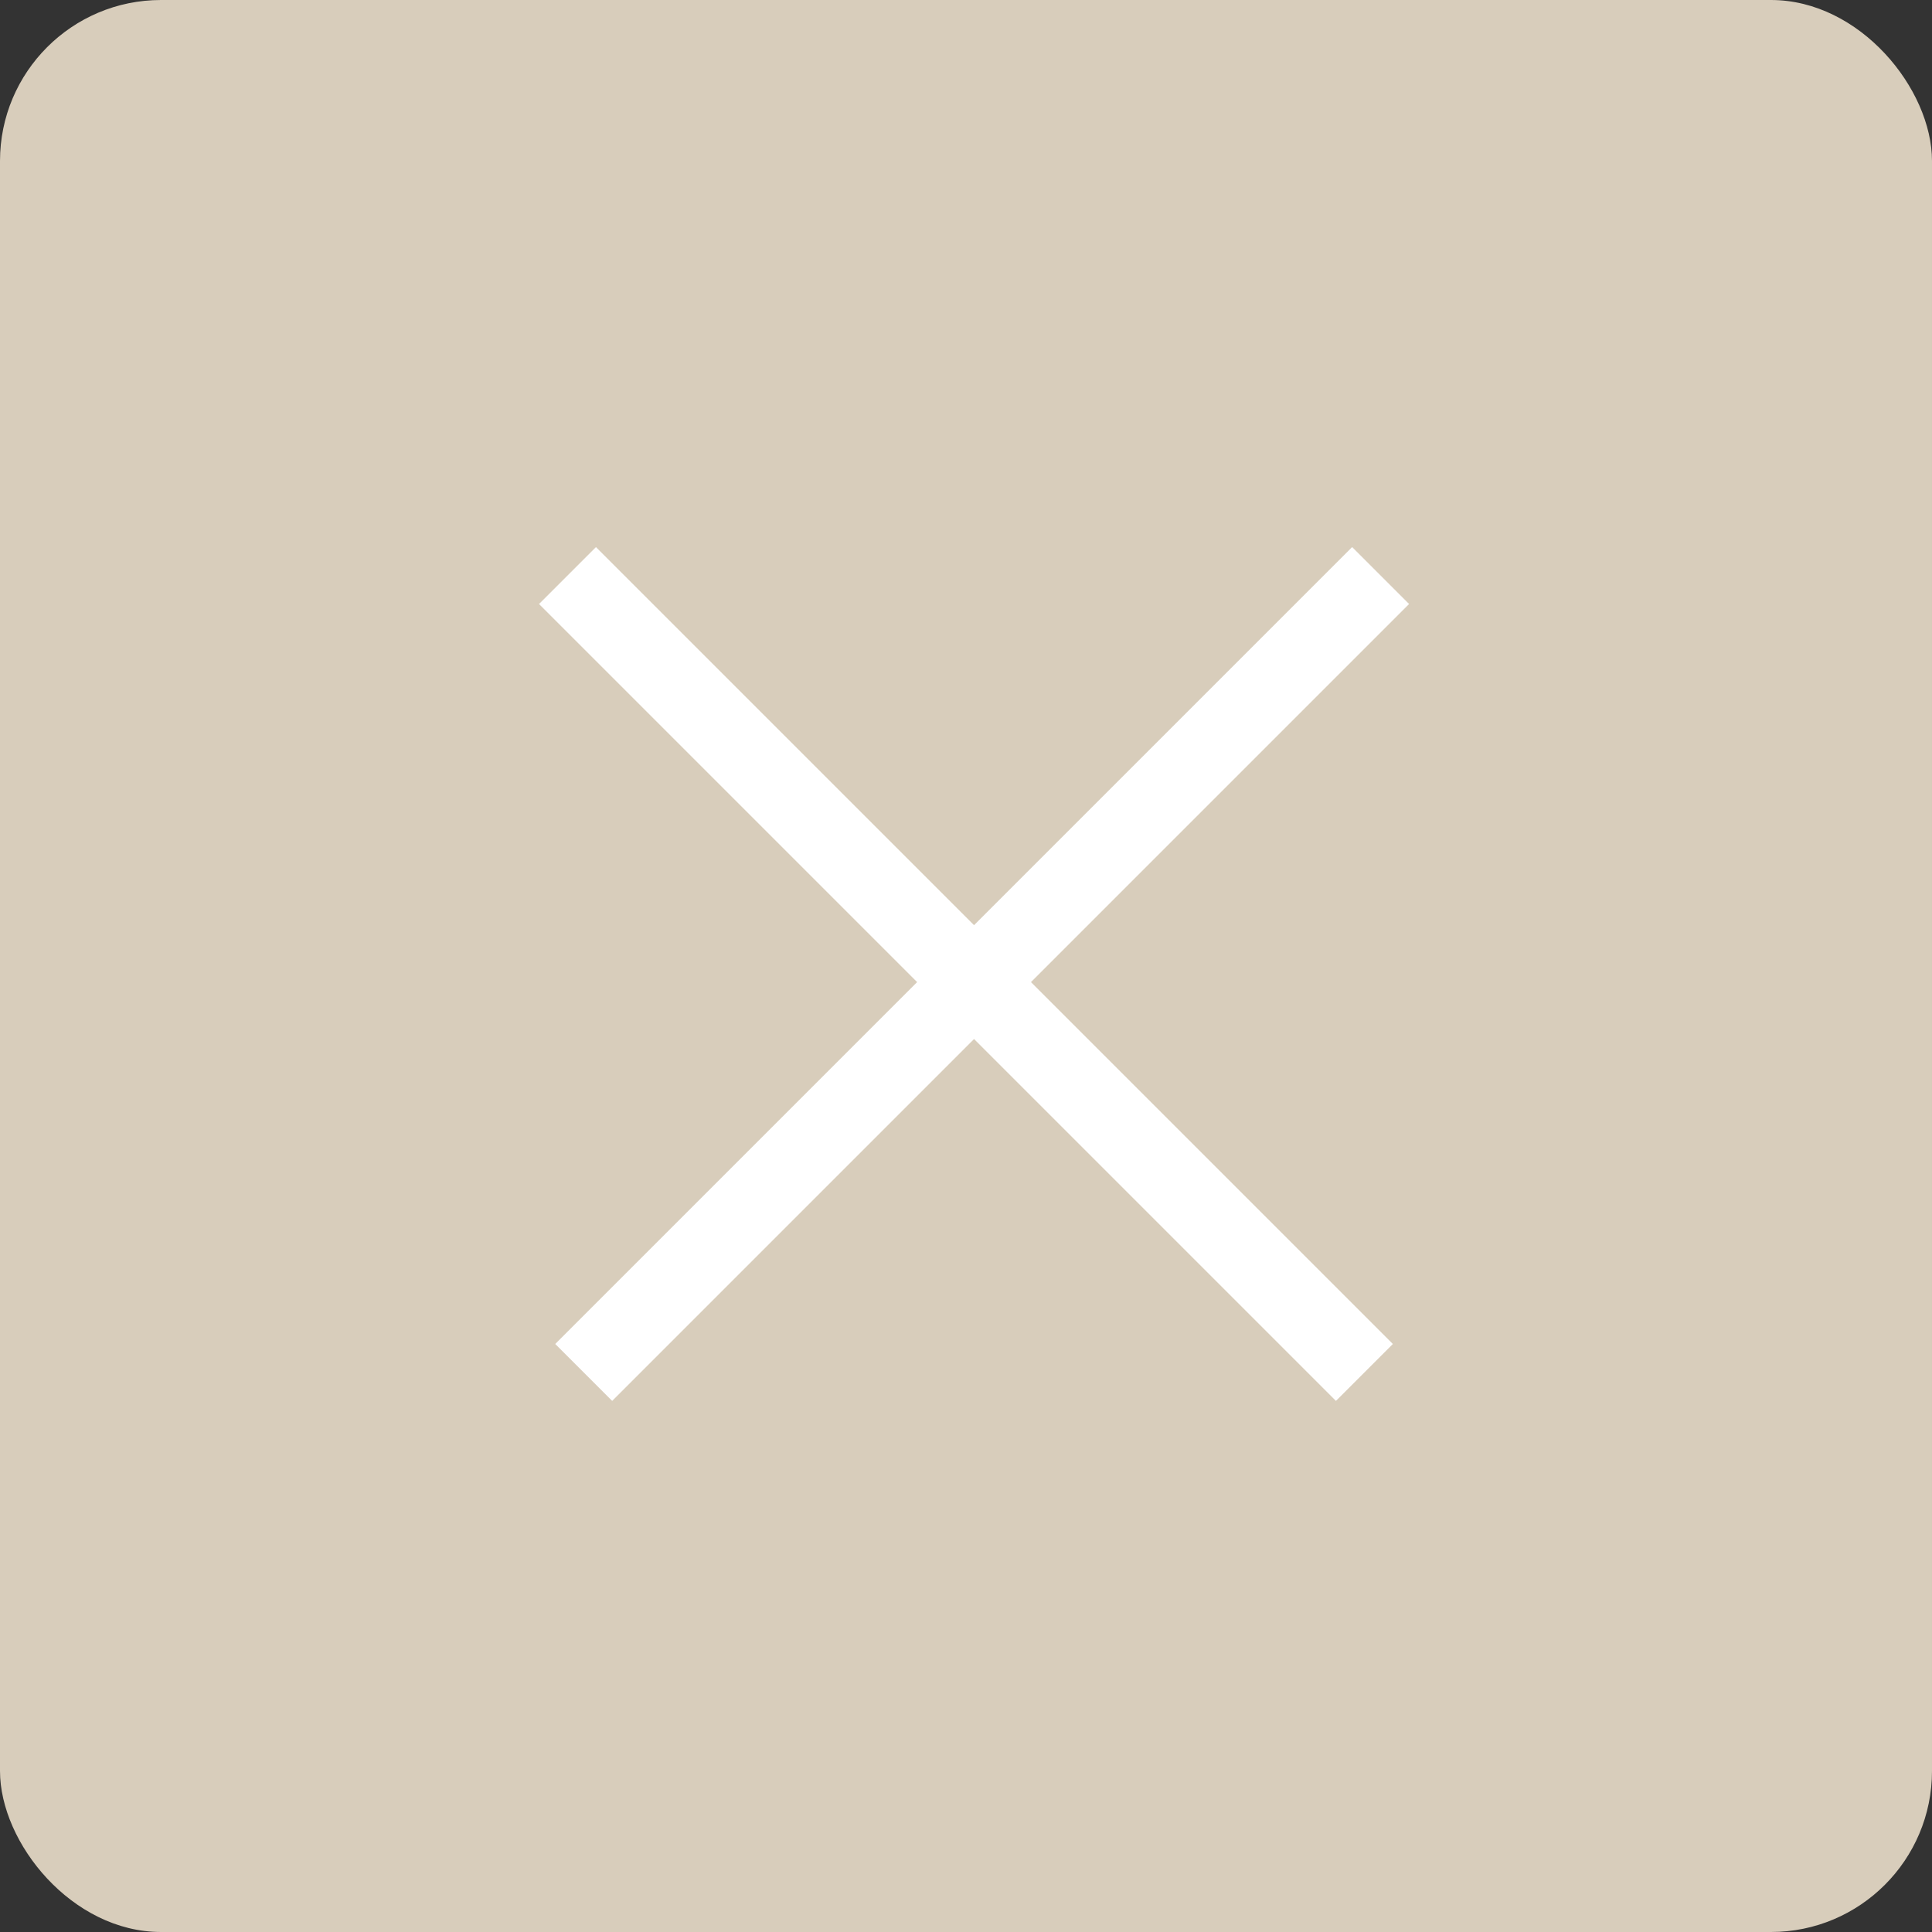
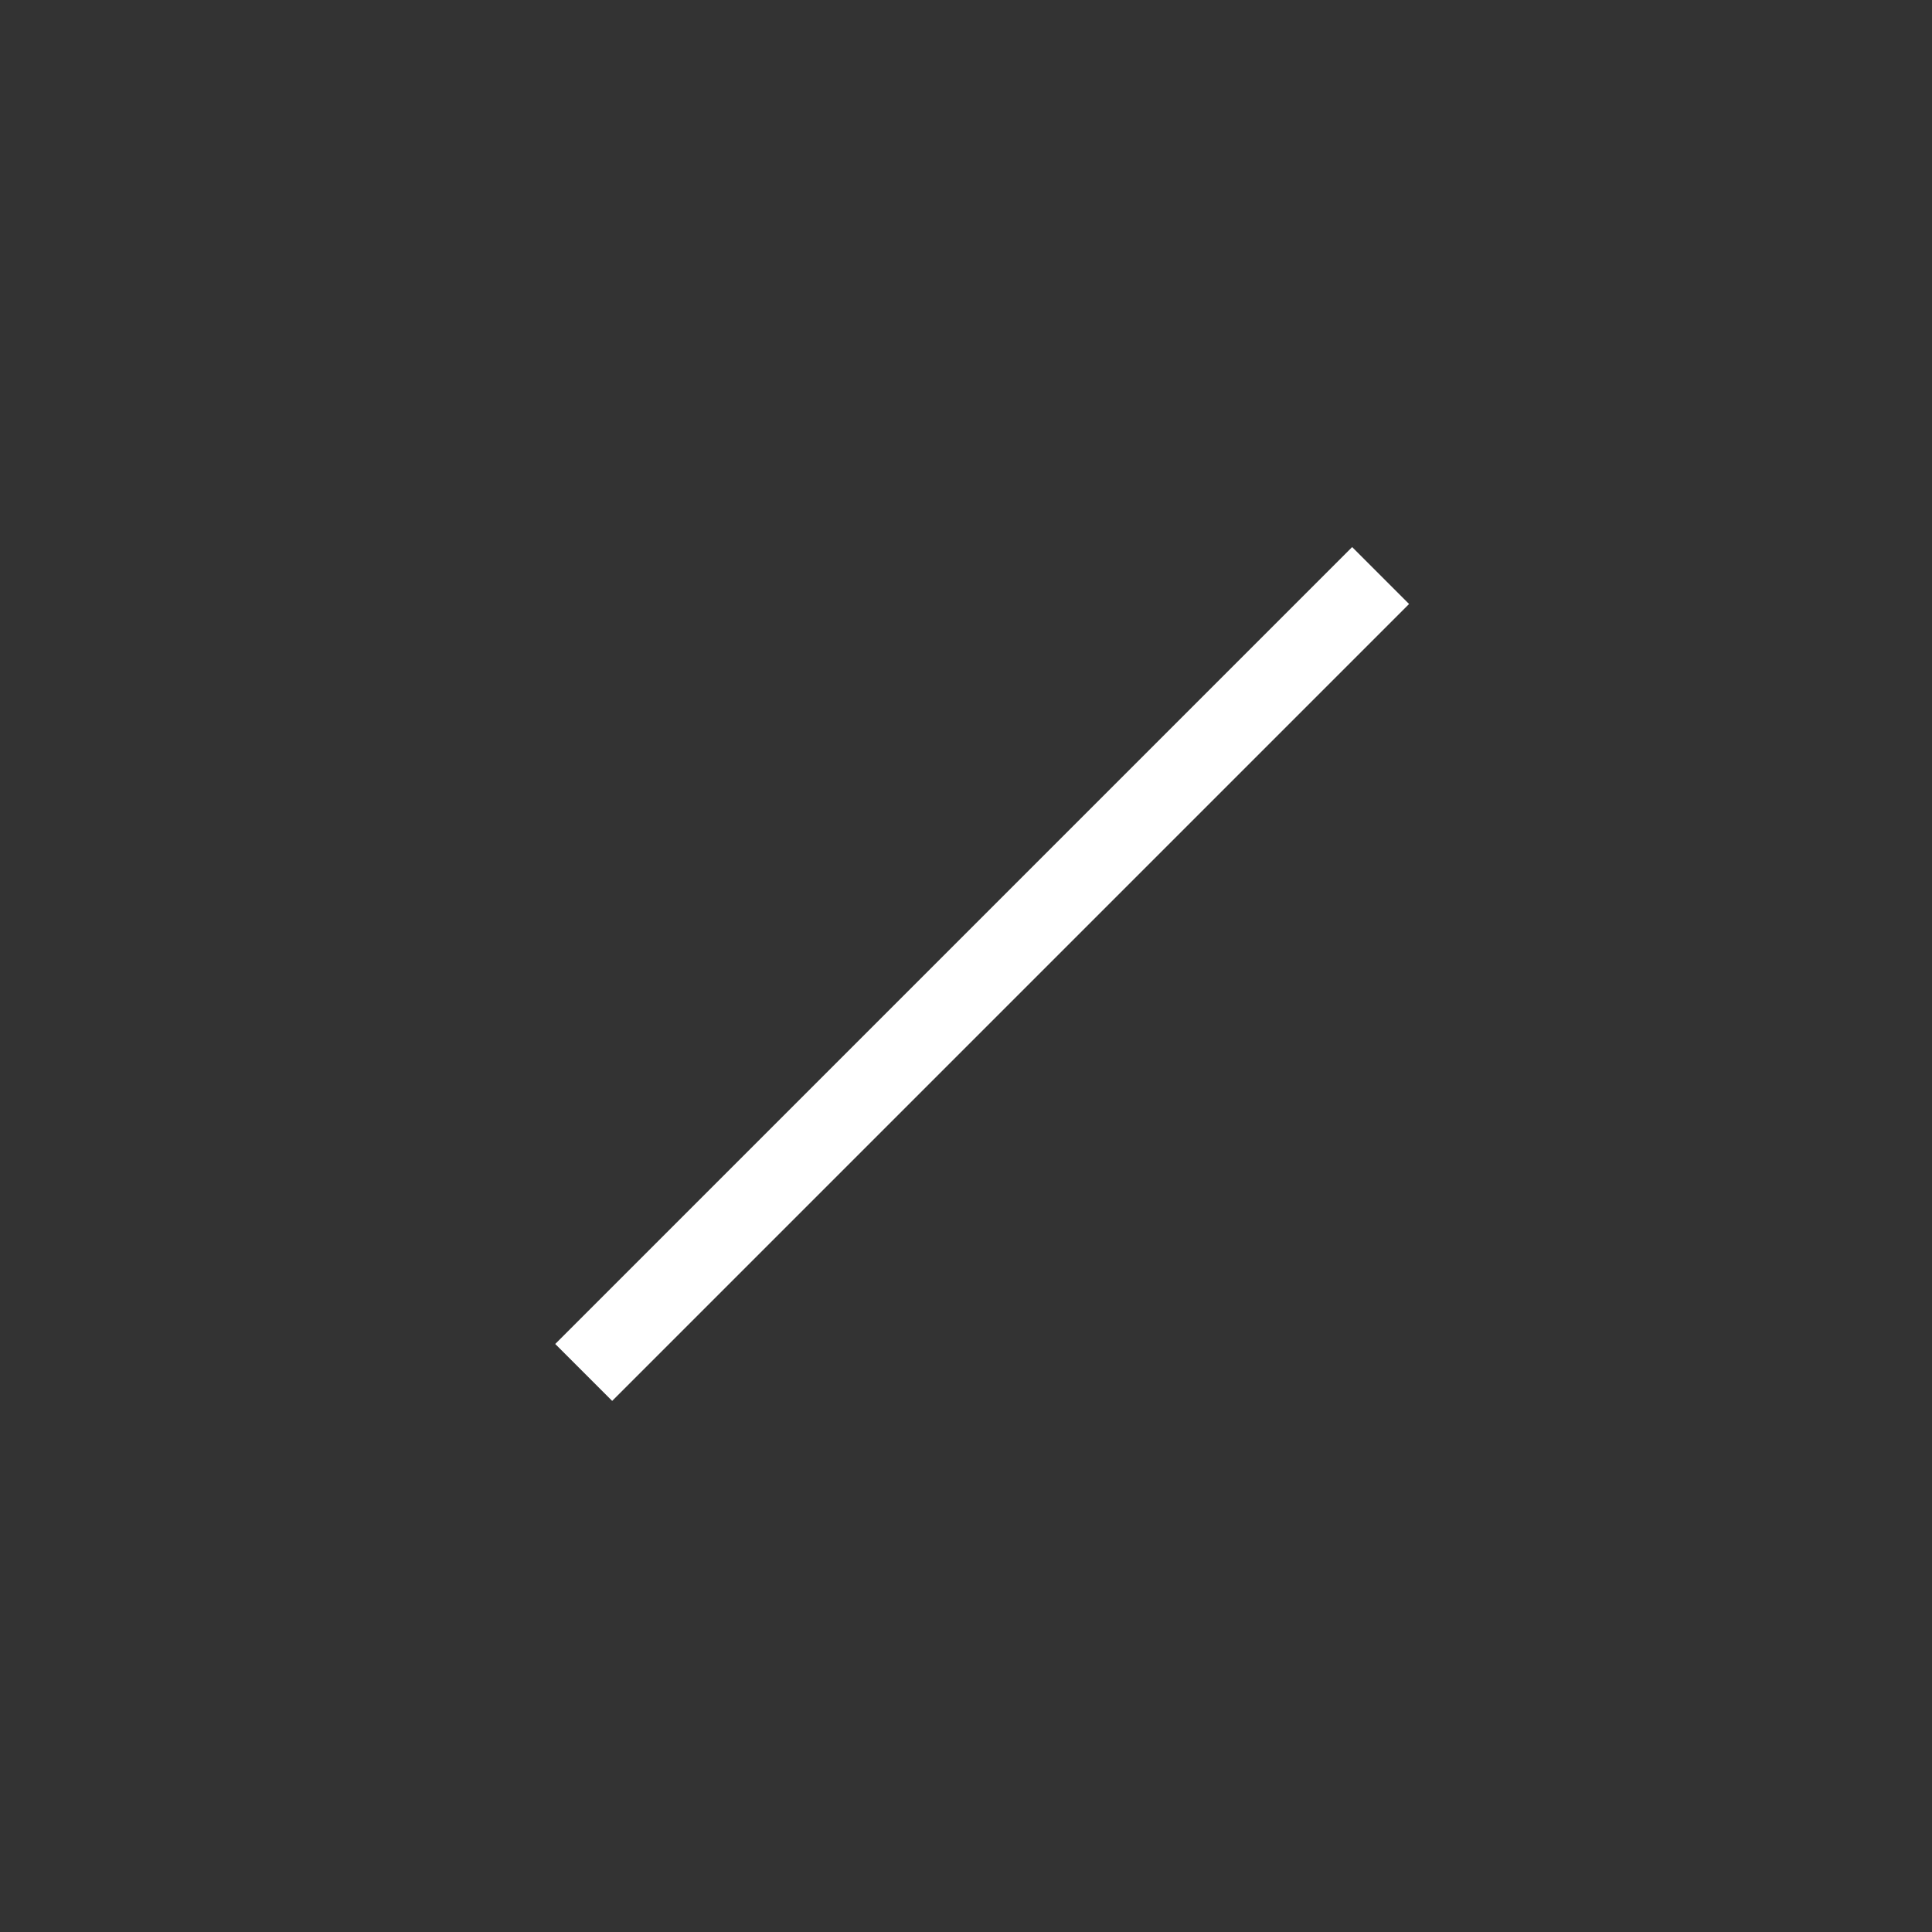
<svg xmlns="http://www.w3.org/2000/svg" id="レイヤー_1" data-name="レイヤー 1" viewBox="0 0 120 120">
  <rect x="0" y="0" width="120" height="120" fill="#333333" stroke="none" />
  <defs>
    <style>.cls-1{fill:#d8cdbb;}.cls-2{fill:#fff;}</style>
  </defs>
-   <rect class="cls-1" width="120" height="120" rx="10" />
-   <rect class="cls-2" x="25" y="58" width="70" height="5" transform="translate(60.35 -24.71) rotate(45)" />
  <rect class="cls-2" x="26" y="58" width="70" height="5" transform="translate(-24.91 60.85) rotate(-45)" />
</svg>